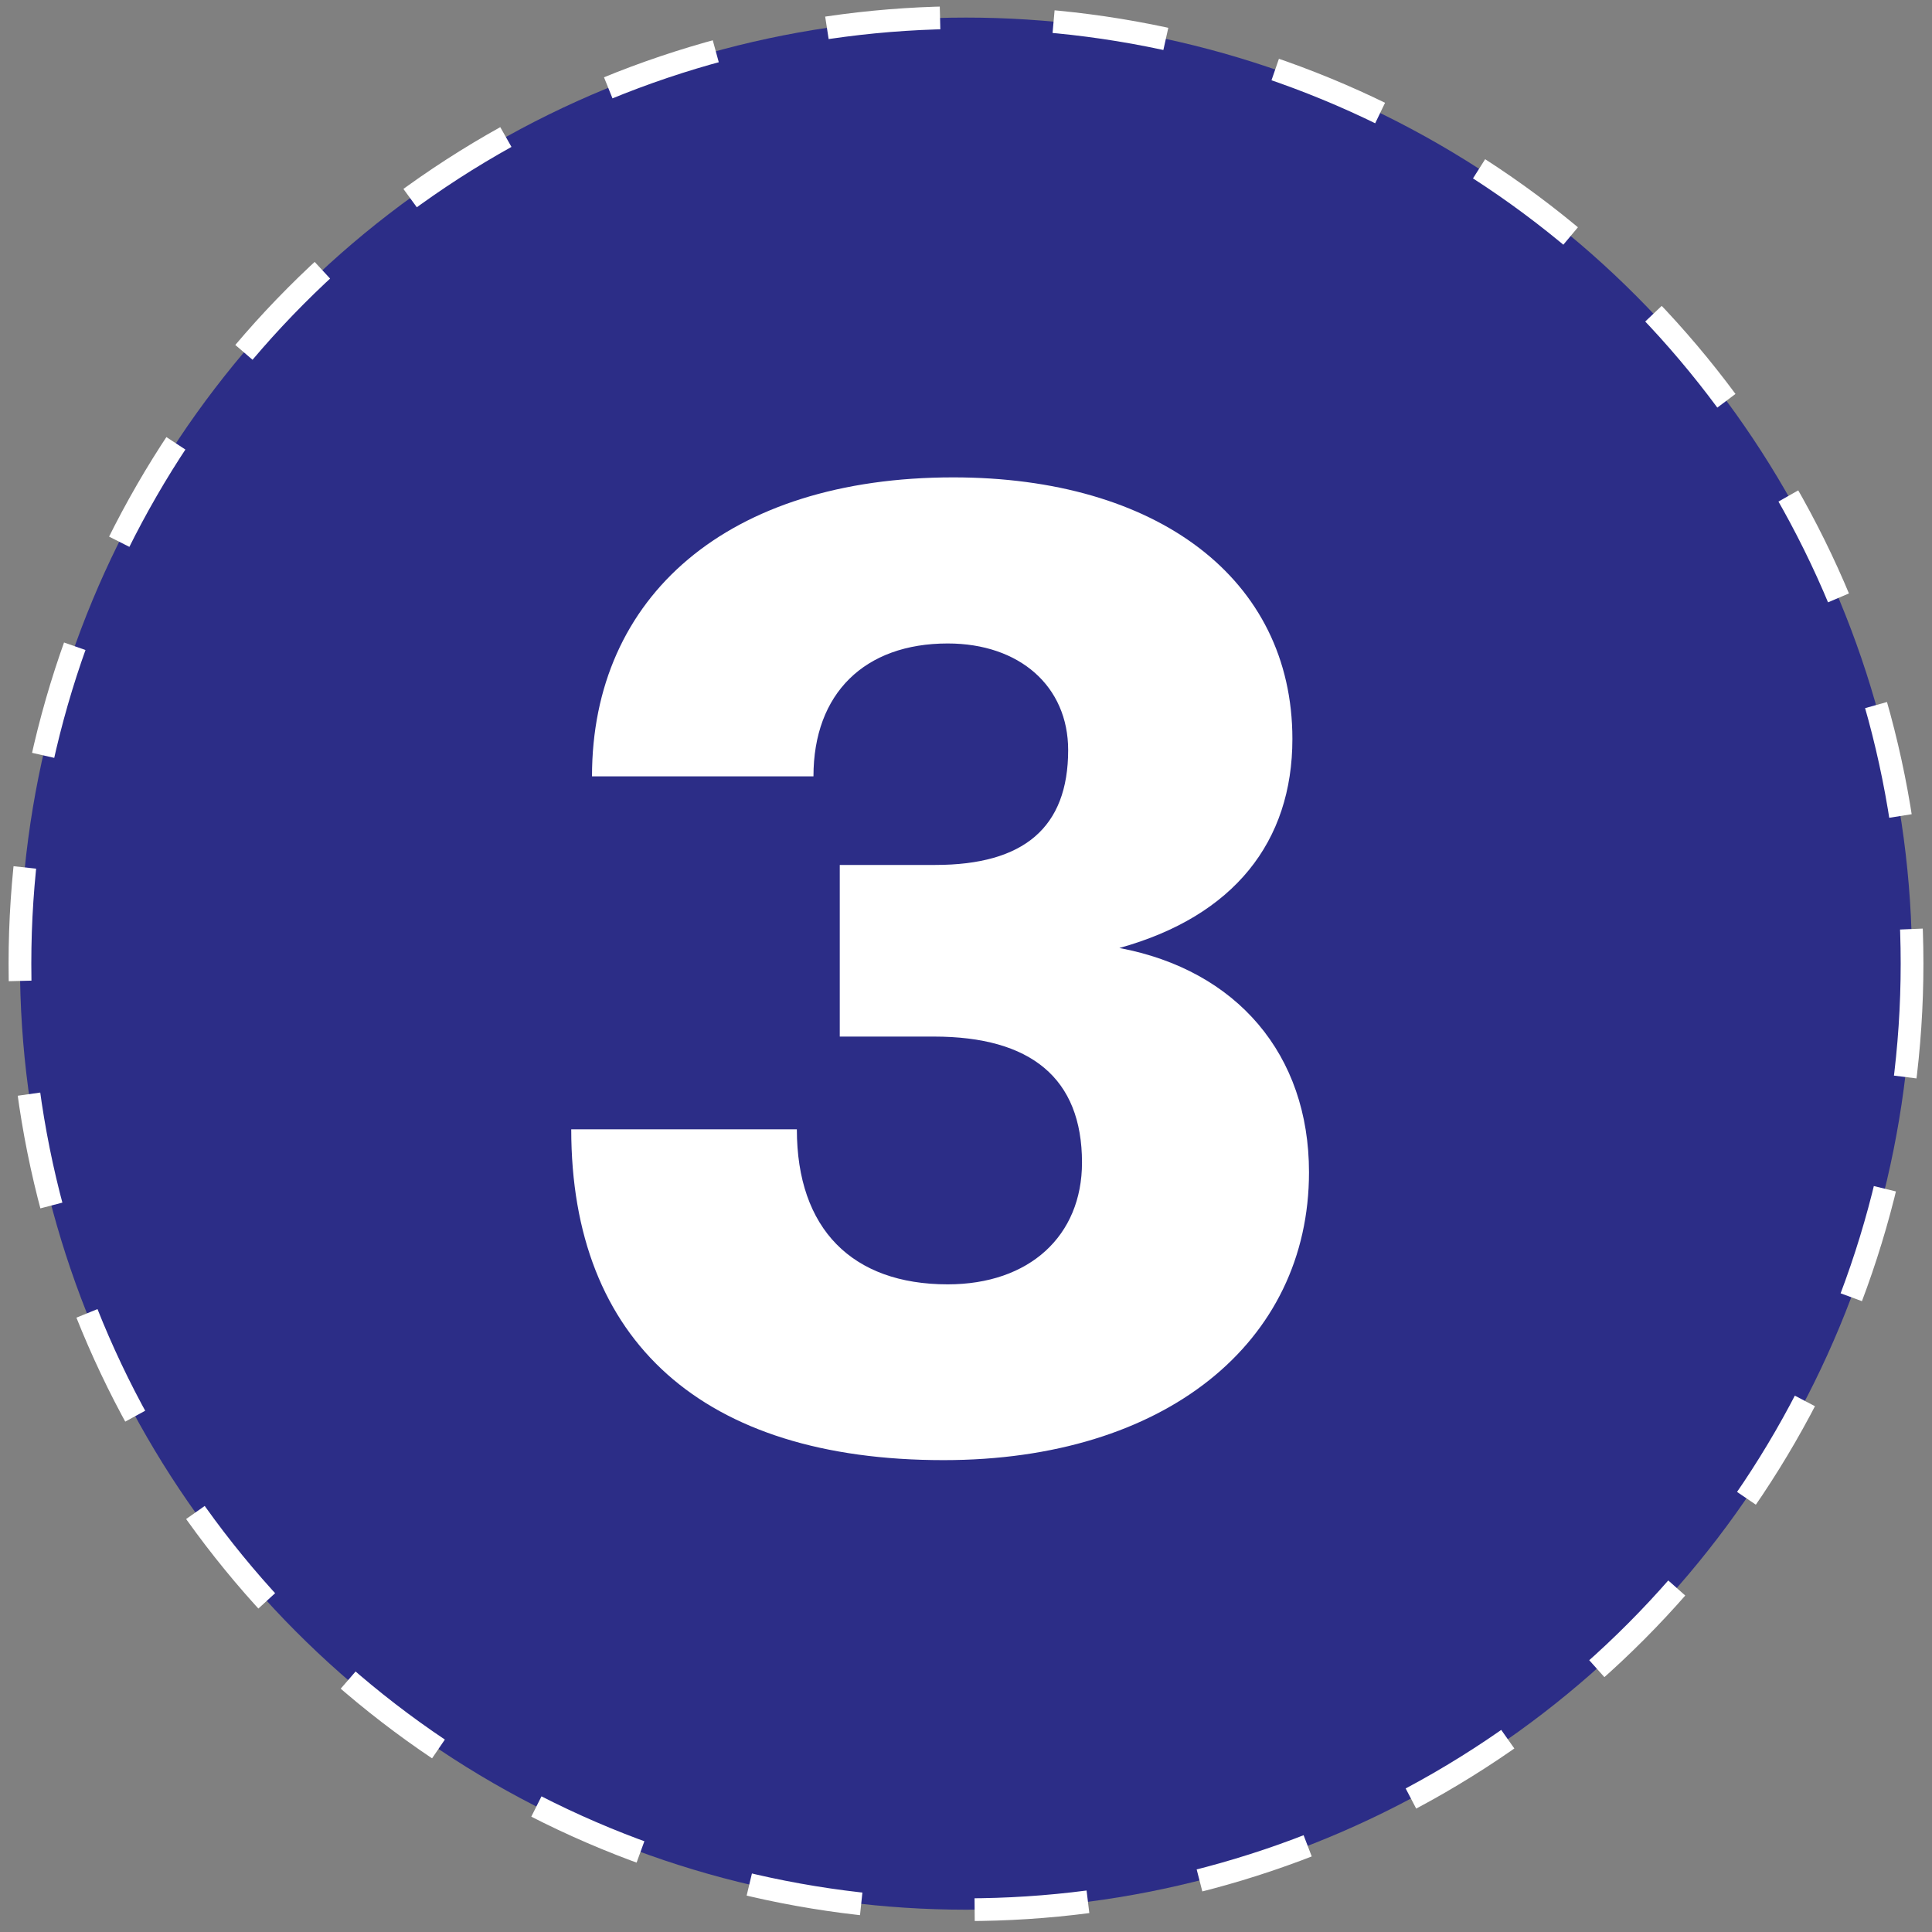
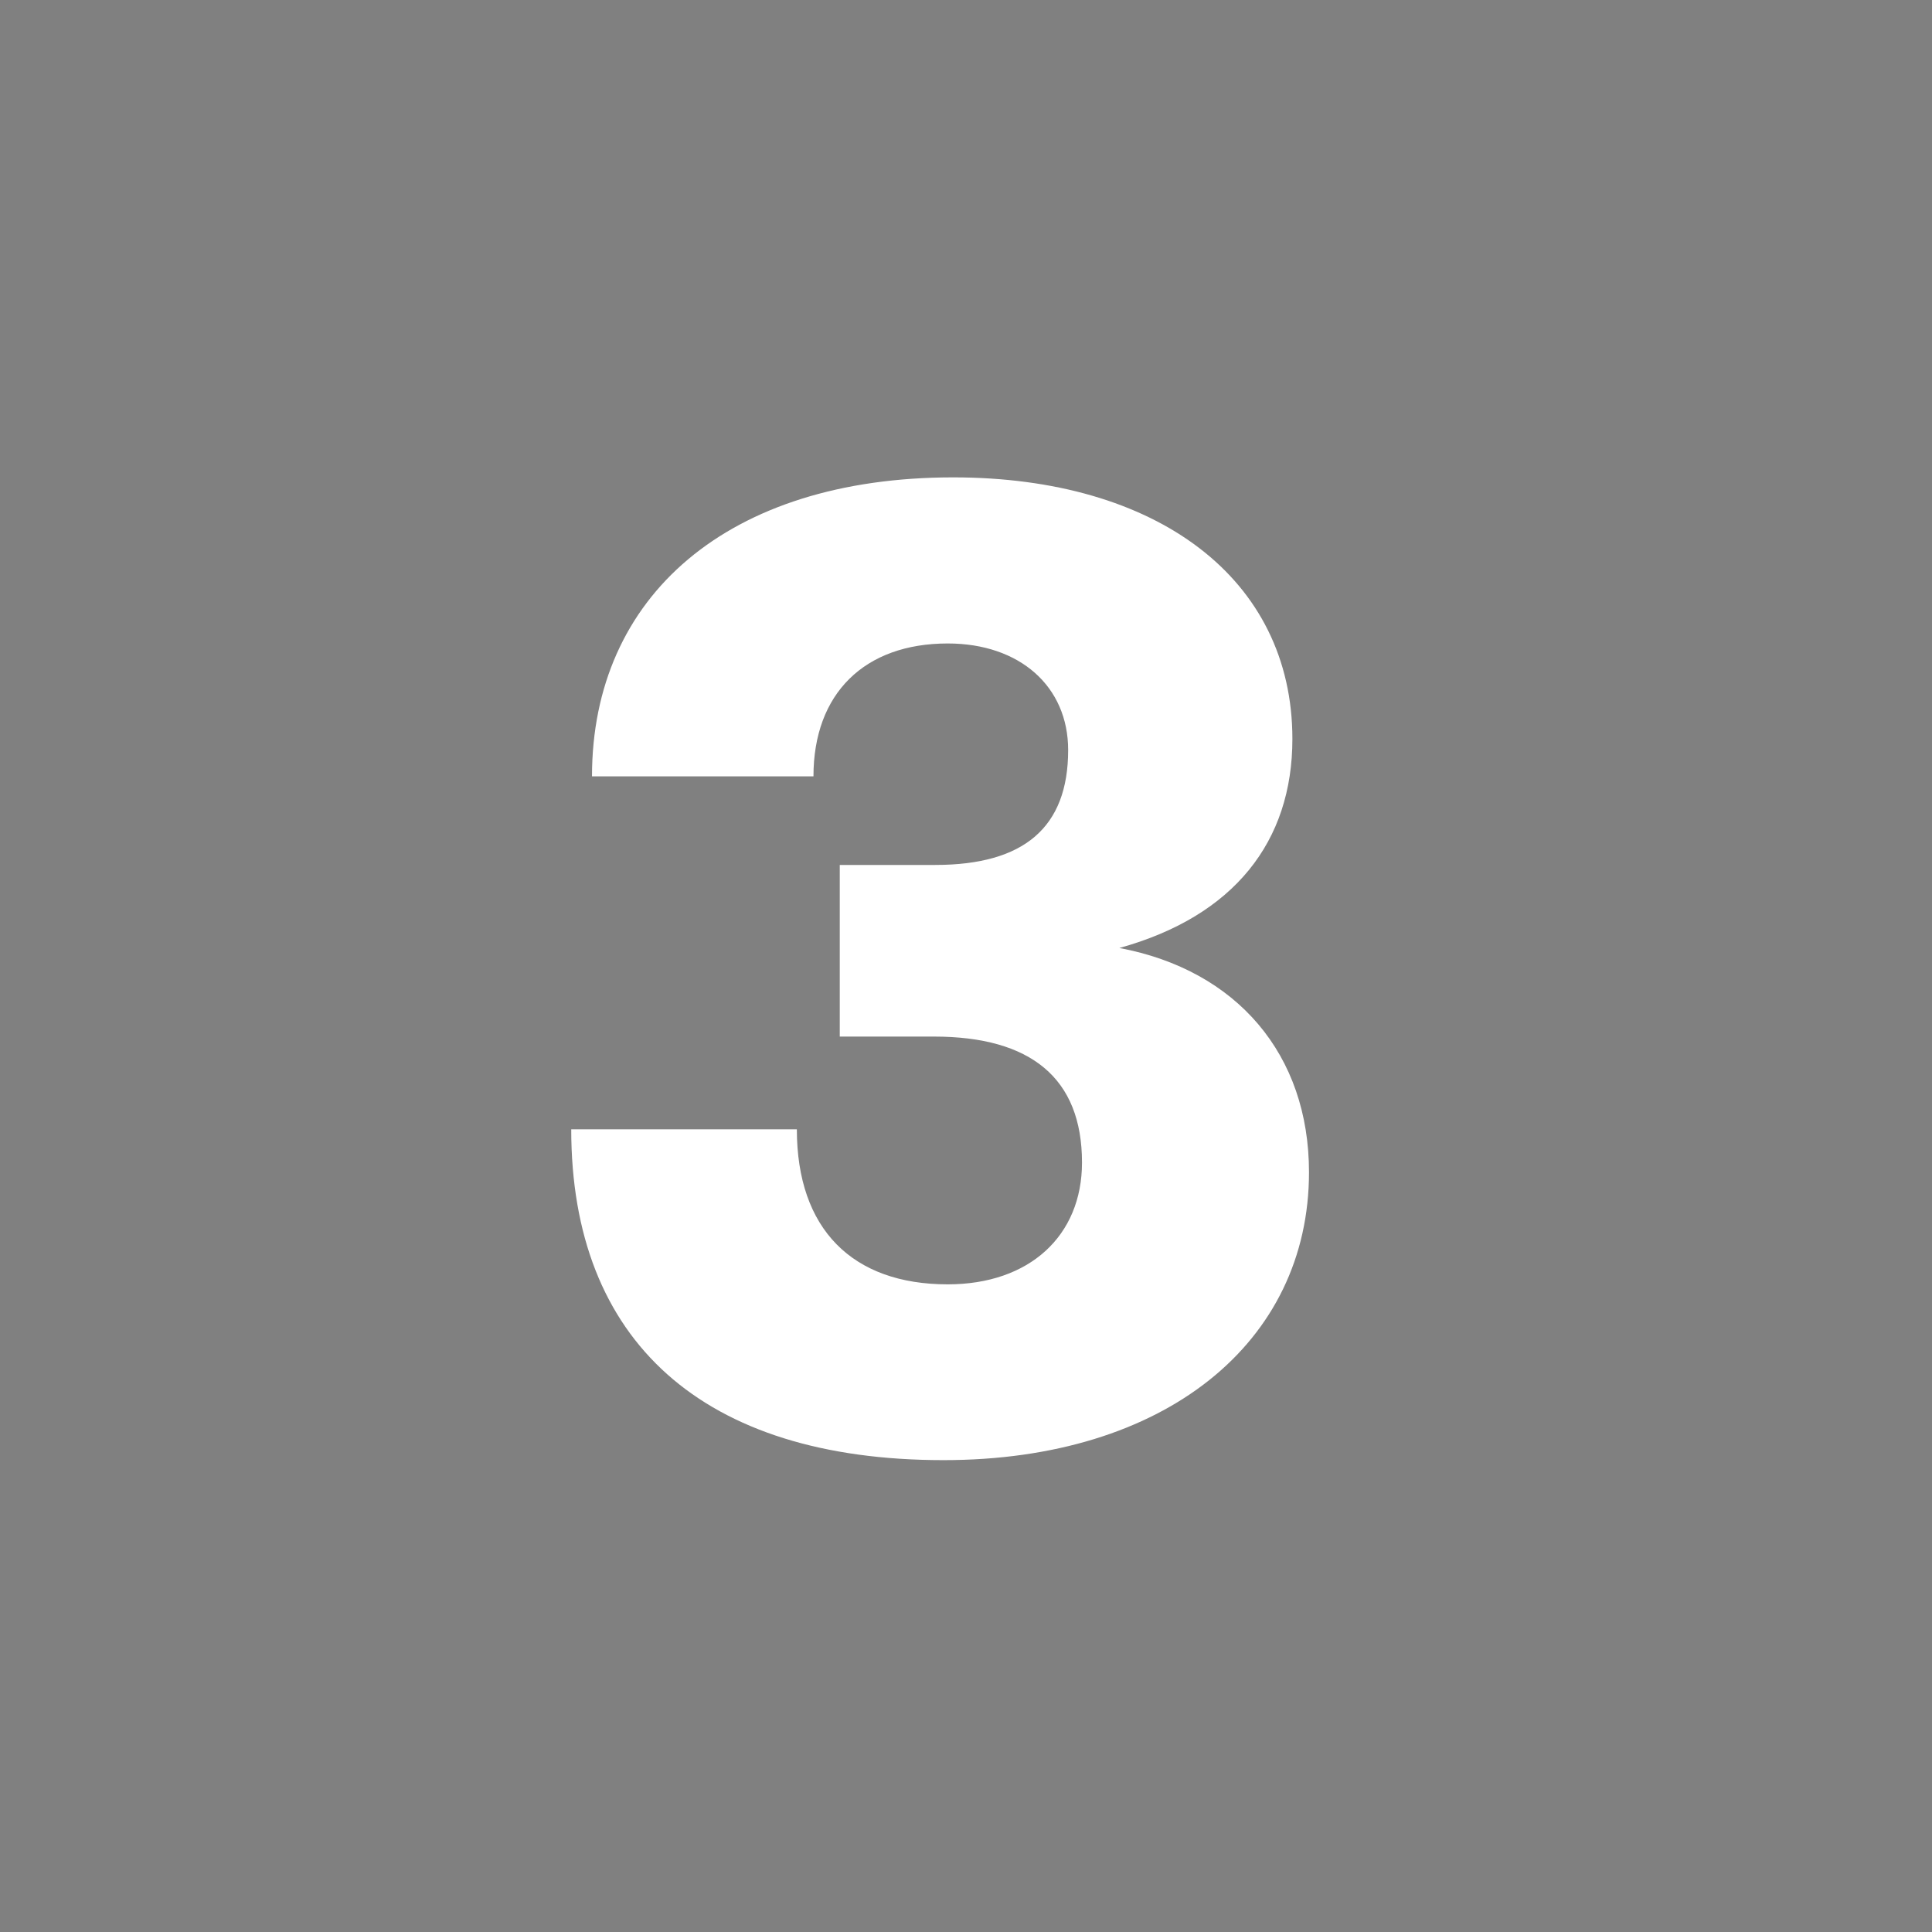
<svg xmlns="http://www.w3.org/2000/svg" width="170" height="170" viewBox="0 0 170 170" fill="none">
  <rect x="0" y="0" width="170" height="170" fill="#808080" stroke="none" />
-   <circle cx="85" cy="84.792" r="83.245" fill="#2C2D87" stroke="white" stroke-width="2" stroke-dasharray="10 10" />
  <path d="M83.027 128.48C102.514 128.48 115.181 118.127 115.181 103.146C115.181 92.794 108.848 85.364 98.495 83.415C108.604 80.614 113.72 74.037 113.72 65.024C113.72 50.896 101.784 42.005 83.88 42.005C64.027 42.005 52.091 52.479 52.091 68.313H71.578C71.578 61.005 76.085 56.62 83.392 56.62C89.726 56.62 93.989 60.396 93.989 65.999C93.989 72.819 90.091 76.108 82.296 76.108H73.892V91.21H82.174C90.7 91.21 95.207 94.864 95.207 102.294C95.207 108.749 90.578 113.012 83.392 113.012C74.989 113.012 70.117 108.14 70.117 99.371H50.264C50.264 118.006 61.834 128.48 83.027 128.48Z" fill="white" />
</svg>